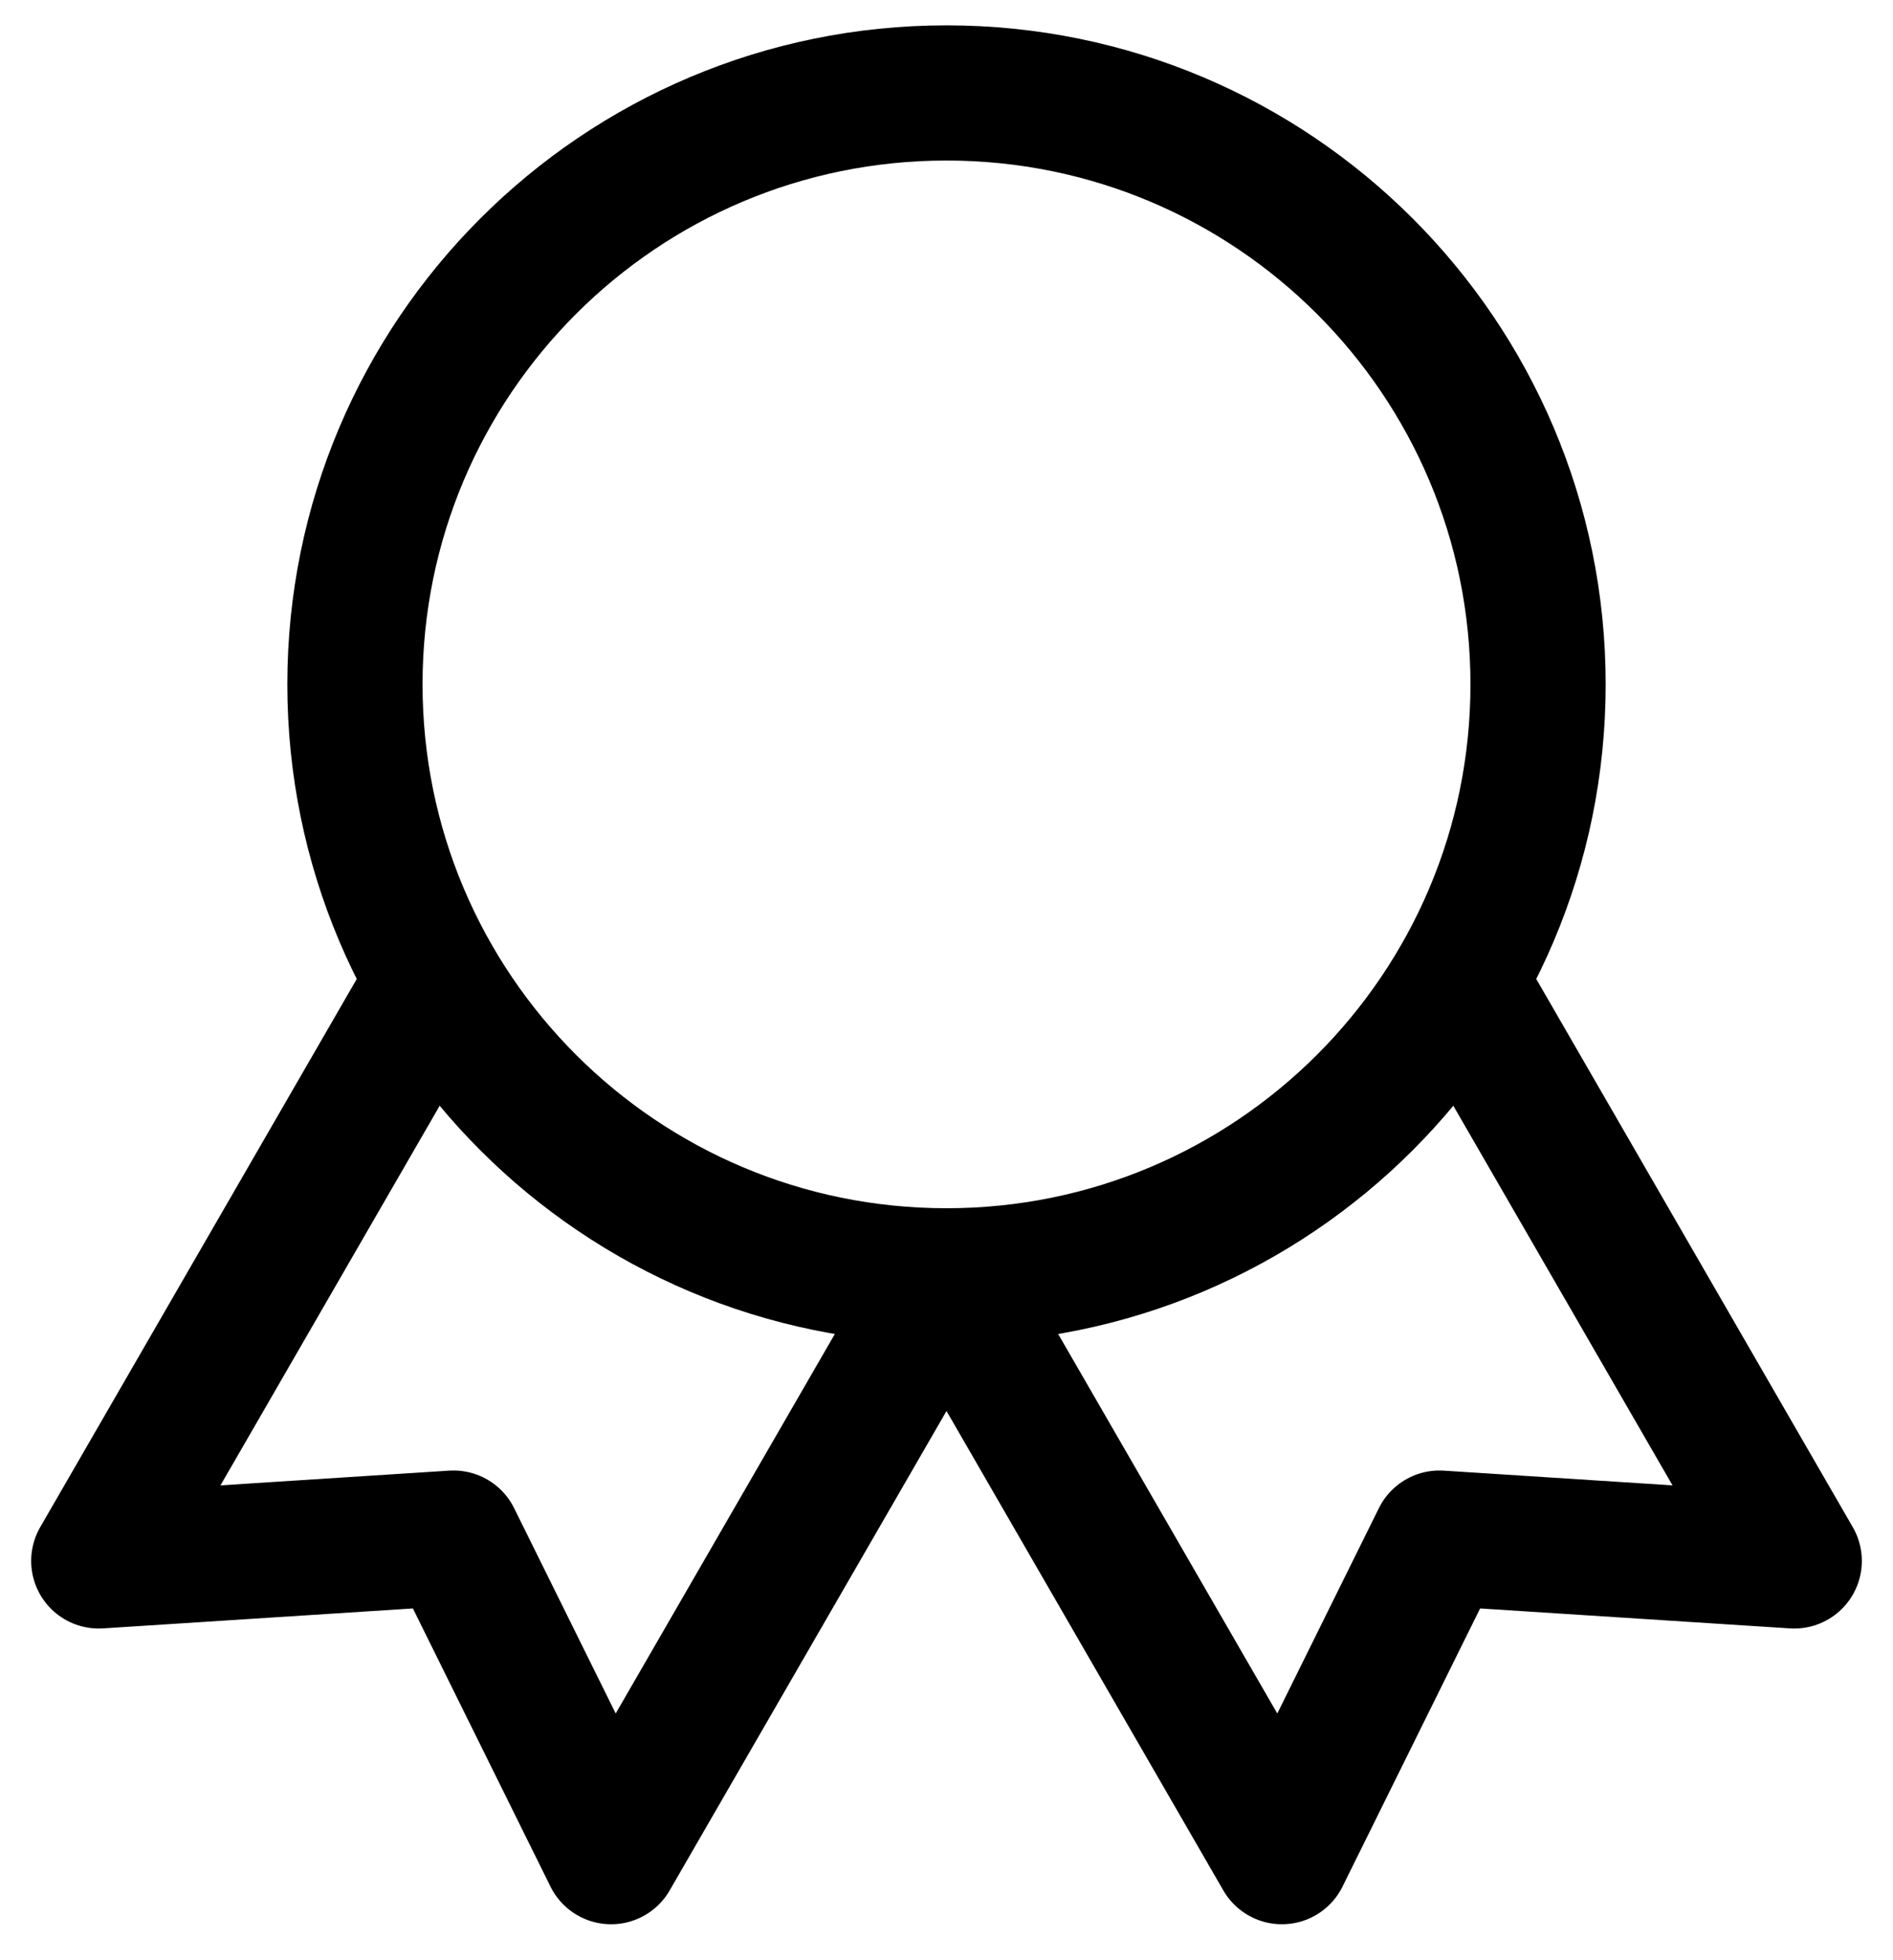
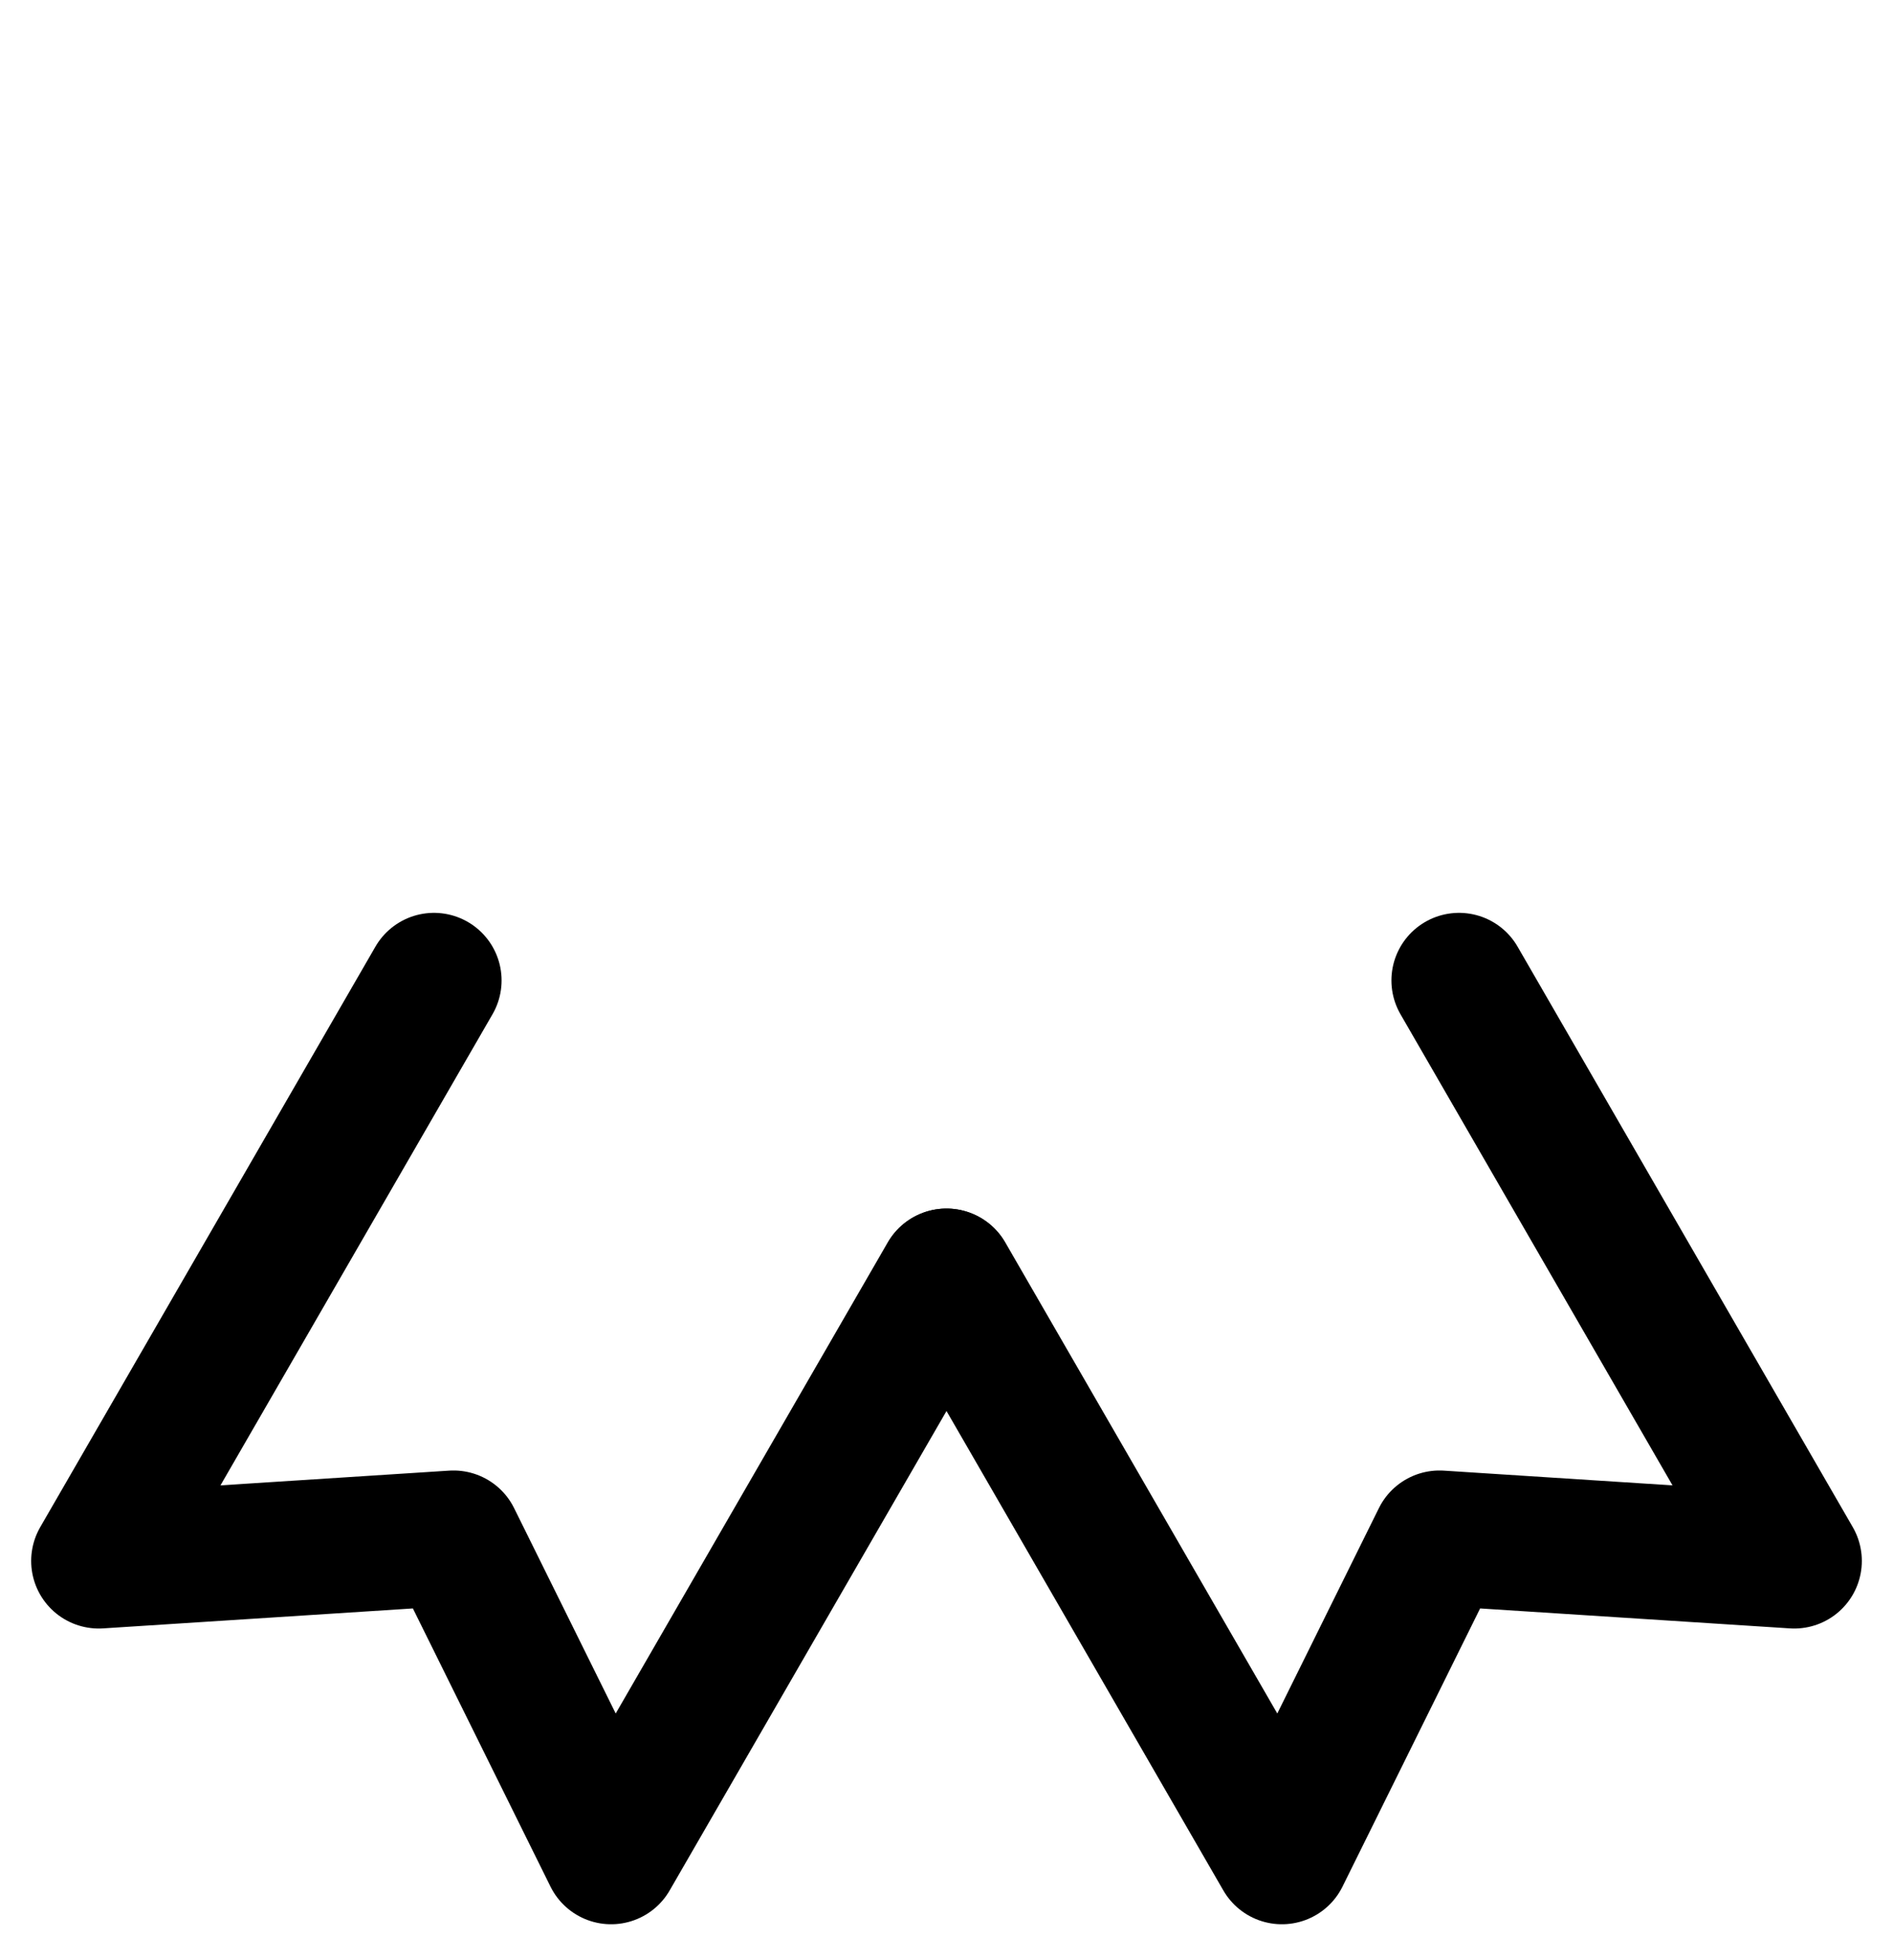
<svg xmlns="http://www.w3.org/2000/svg" width="28" height="29" viewBox="0 0 28 29" fill="none">
  <path d="M14.003 18.88L18.961 27.468L21.292 22.755L26.539 23.093L21.581 14.505" stroke="black" stroke-width="2" stroke-linecap="round" stroke-linejoin="round" />
  <path d="M6.419 14.505L1.461 23.093L6.708 22.755L9.039 27.468L13.997 18.88" stroke="black" stroke-width="2" stroke-linecap="round" stroke-linejoin="round" />
-   <path d="M14 18.875C18.832 18.875 22.75 14.957 22.75 10.125C22.75 5.293 18.832 1.375 14 1.375C9.168 1.375 5.25 5.293 5.25 10.125C5.25 14.957 9.168 18.875 14 18.875Z" stroke="black" stroke-width="2" stroke-linecap="round" stroke-linejoin="round" />
</svg>